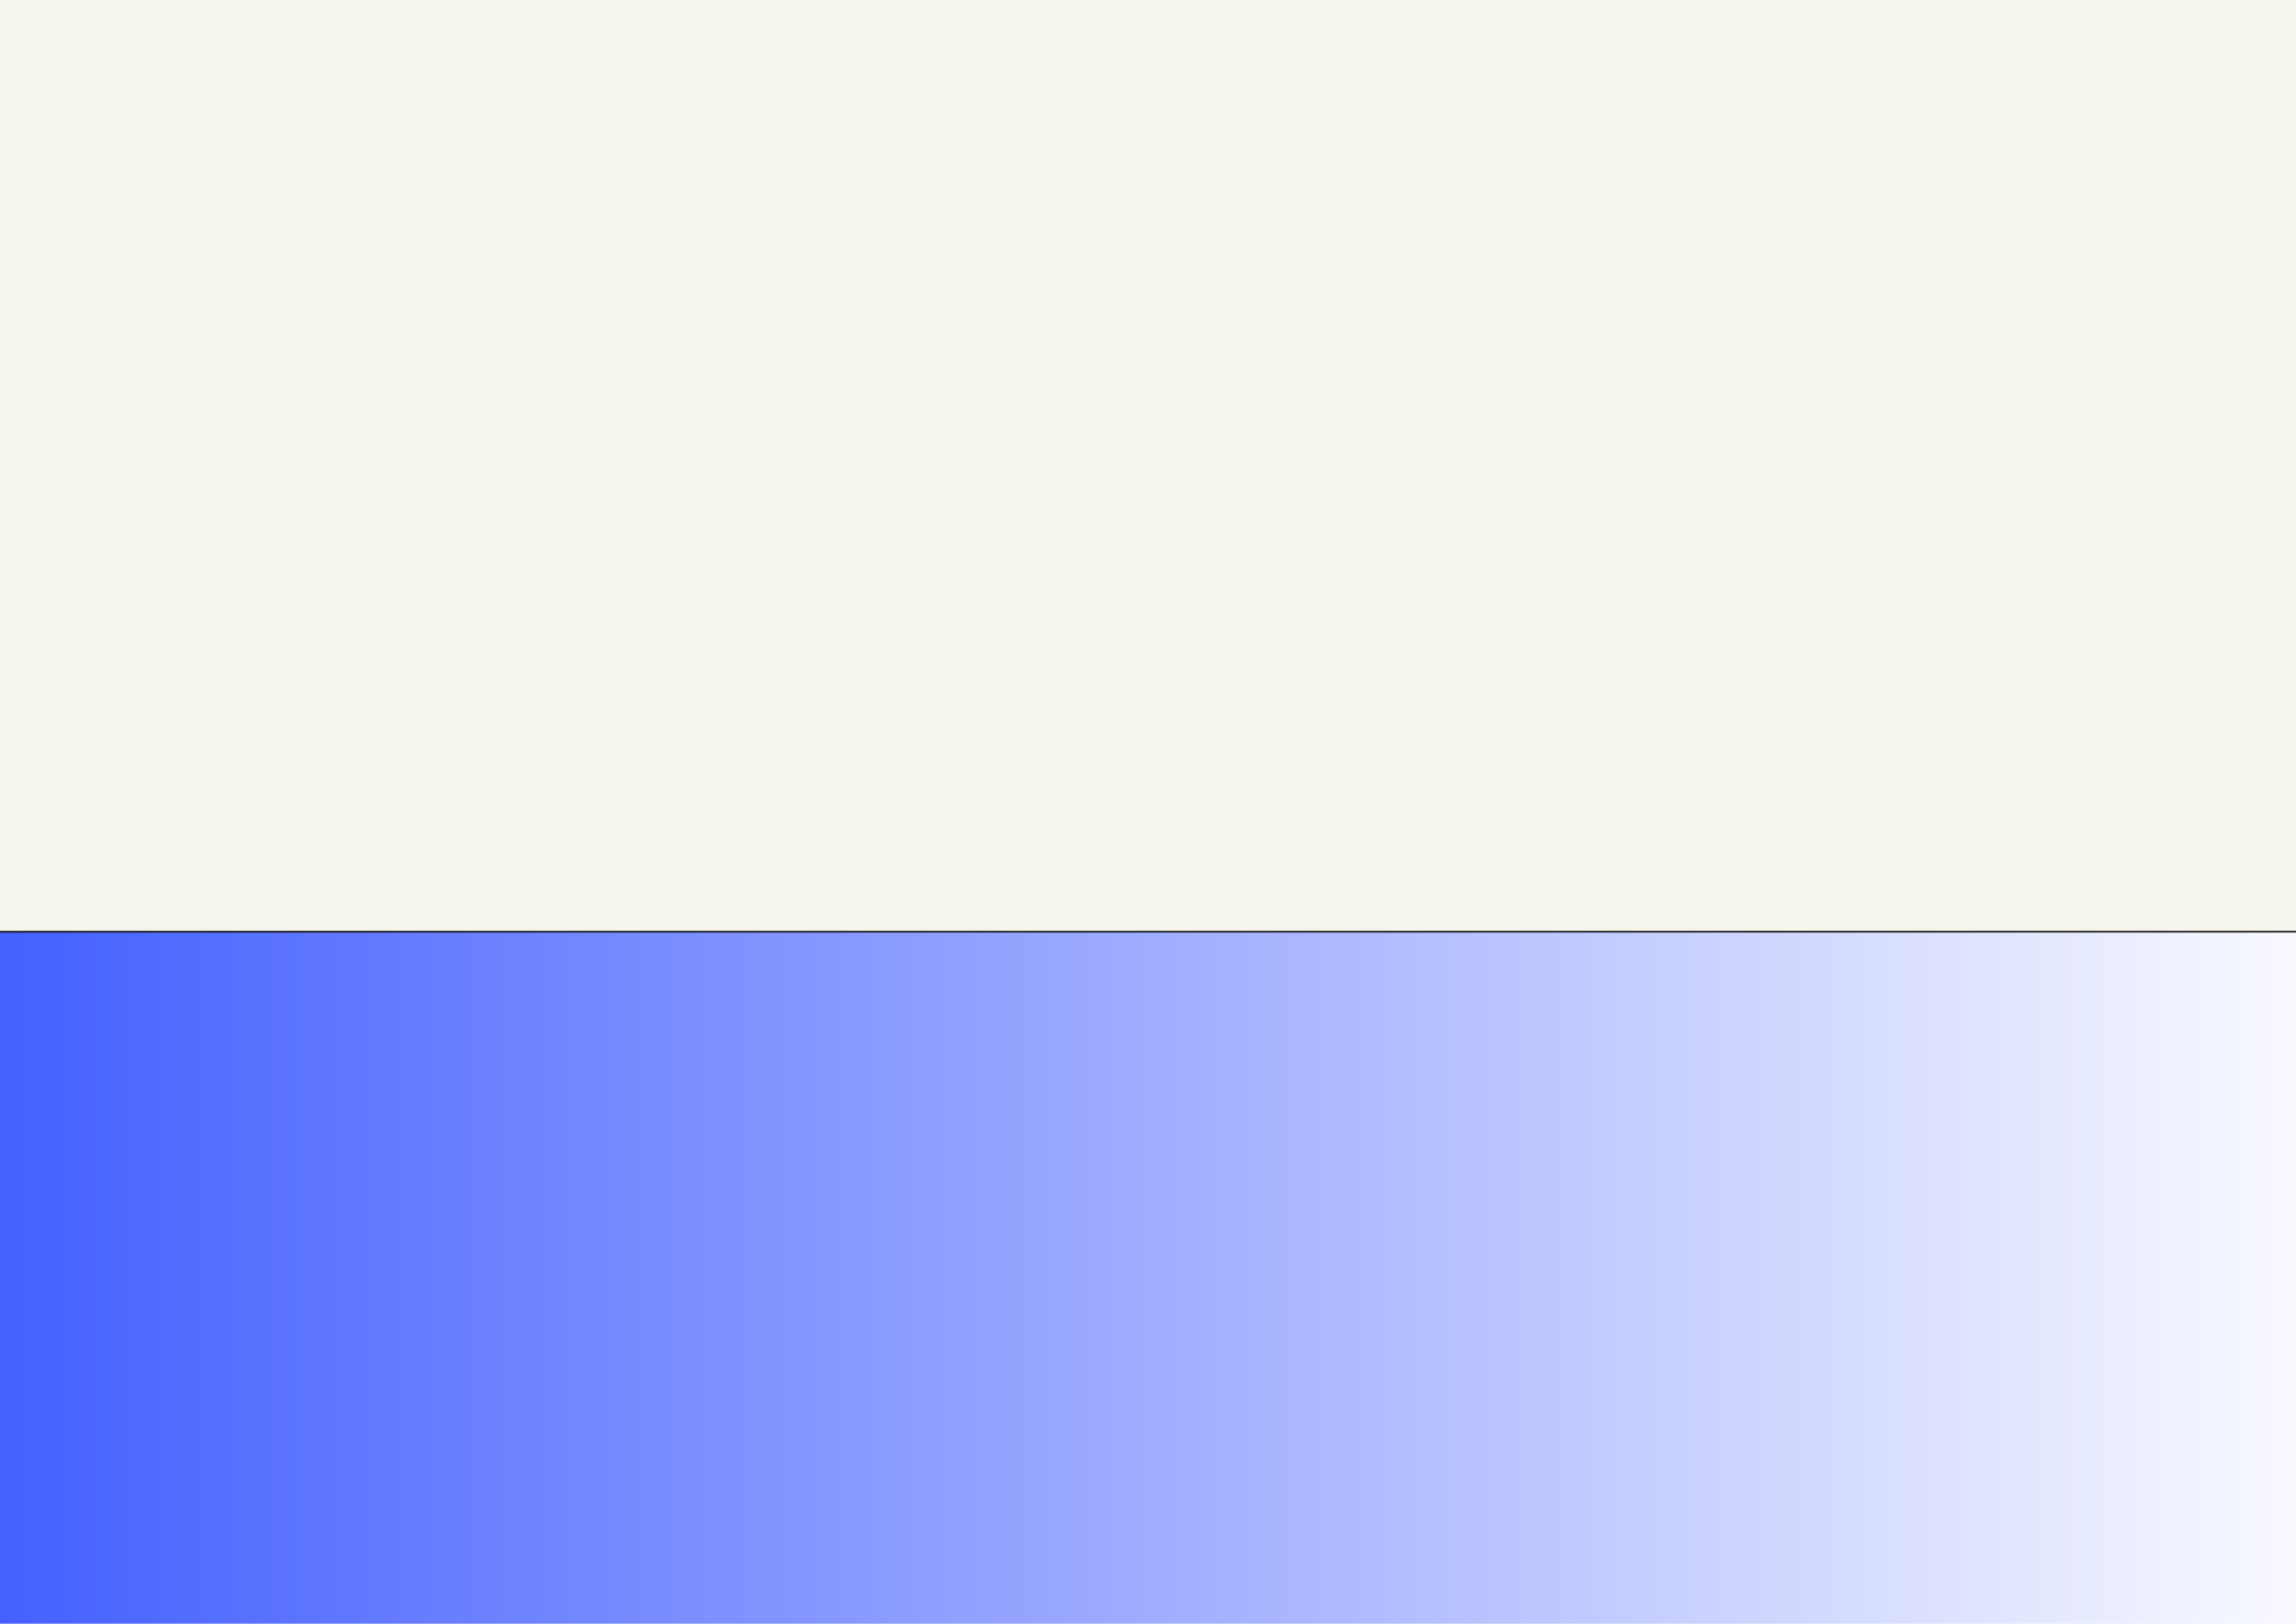
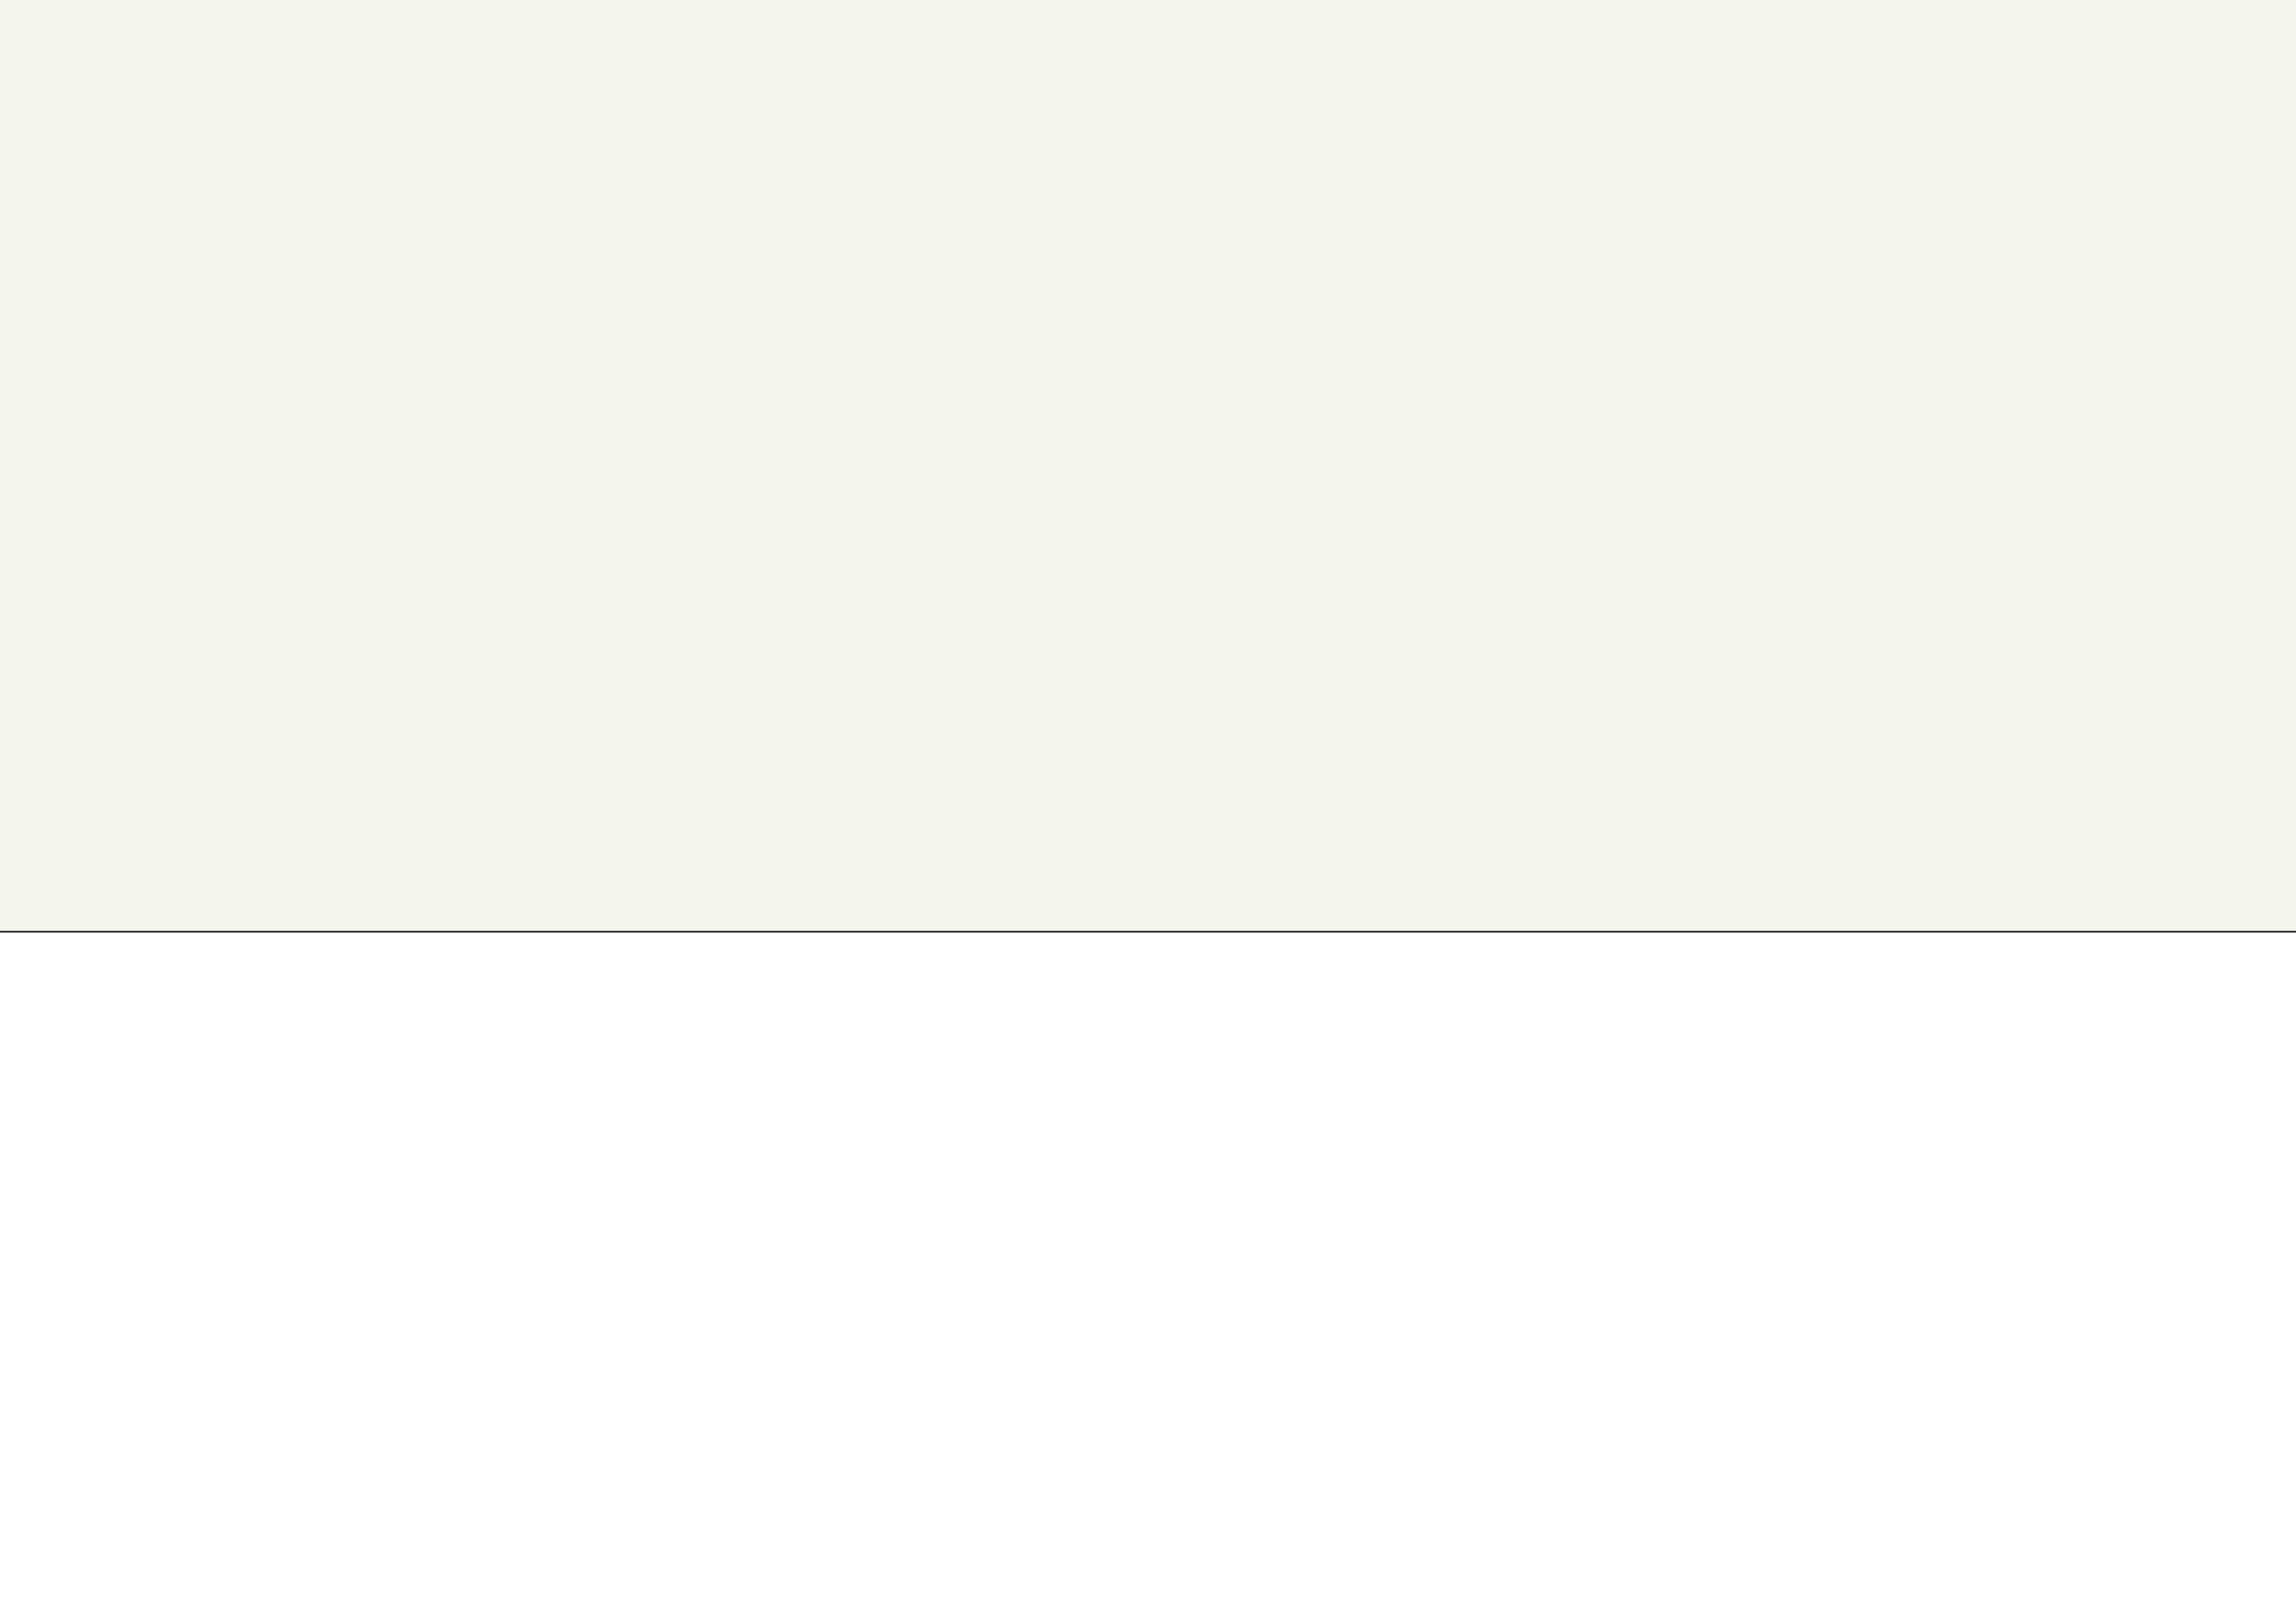
<svg xmlns="http://www.w3.org/2000/svg" xmlns:ns1="http://www.inkscape.org/namespaces/inkscape" xmlns:ns2="http://sodipodi.sourceforge.net/DTD/sodipodi-0.dtd" xmlns:xlink="http://www.w3.org/1999/xlink" width="297mm" height="210mm" viewBox="0 0 297 210" version="1.1" id="svg8" ns1:version="0.92.3 (2405546, 2018-03-11)" ns2:docname="blur_01.svg">
  <defs id="defs2">
    <linearGradient ns1:collect="always" id="linearGradient5667">
      <stop style="stop-color:#3d5afe;stop-opacity:1;" offset="0" id="stop5663" />
      <stop style="stop-color:#3d5afe;stop-opacity:0;" offset="1" id="stop5665" />
    </linearGradient>
    <filter ns1:collect="always" style="color-interpolation-filters:sRGB" id="filter5060" x="-0.06" width="1.121" y="-0.152" height="1.305">
      <feGaussianBlur ns1:collect="always" stdDeviation="8.074" id="feGaussianBlur5062" />
    </filter>
    <linearGradient ns1:collect="always" xlink:href="#linearGradient5667" id="linearGradient5669" x1="-12.606" y1="108.891" x2="307.805" y2="108.891" gradientUnits="userSpaceOnUse" />
  </defs>
  <ns2:namedview id="base" pagecolor="#ffffff" bordercolor="#666666" borderopacity="1.0" ns1:pageopacity="0.0" ns1:pageshadow="2" ns1:zoom="0.7" ns1:cx="572.61472" ns1:cy="414.48311" ns1:document-units="mm" ns1:current-layer="layer5" showgrid="false" ns1:window-width="1533" ns1:window-height="837" ns1:window-x="67" ns1:window-y="27" ns1:window-maximized="1" />
  <g ns1:groupmode="layer" id="layer3" ns1:label="Layer 3" style="display:inline;opacity:0.317" />
  <g ns1:groupmode="layer" id="layer6" ns1:label="Layer 6" style="opacity:1" />
  <g ns1:groupmode="layer" id="layer5" ns1:label="Layer 5" style="display:inline;opacity:1">
-     <rect style="display:inline;opacity:1;fill:url(#linearGradient5669);fill-opacity:1;stroke:#000000;stroke-width:0.265;stroke-miterlimit:4;stroke-dasharray:none;stroke-opacity:1" id="rect10" width="320.145" height="230.943" x="-12.473" y="-6.58" />
    <rect style="display:inline;opacity:1;fill:#f5f5eb;fill-opacity:1;stroke:#000000;stroke-width:0.197;stroke-miterlimit:4;stroke-dasharray:none;stroke-opacity:1;filter:url(#filter5060)" id="rect10-36" width="321.431" height="127.106" x="-13.67" y="-6.598" />
  </g>
  <g ns1:label="Layer 1" ns1:groupmode="layer" id="layer1" transform="translate(0,-87)" style="display:inline;opacity:0.501" />
  <g ns1:groupmode="layer" id="layer2" ns1:label="Layer 2" style="display:inline;opacity:0.351" />
  <g ns1:groupmode="layer" id="layer4" ns1:label="Layer 4" style="opacity:0.823" />
</svg>